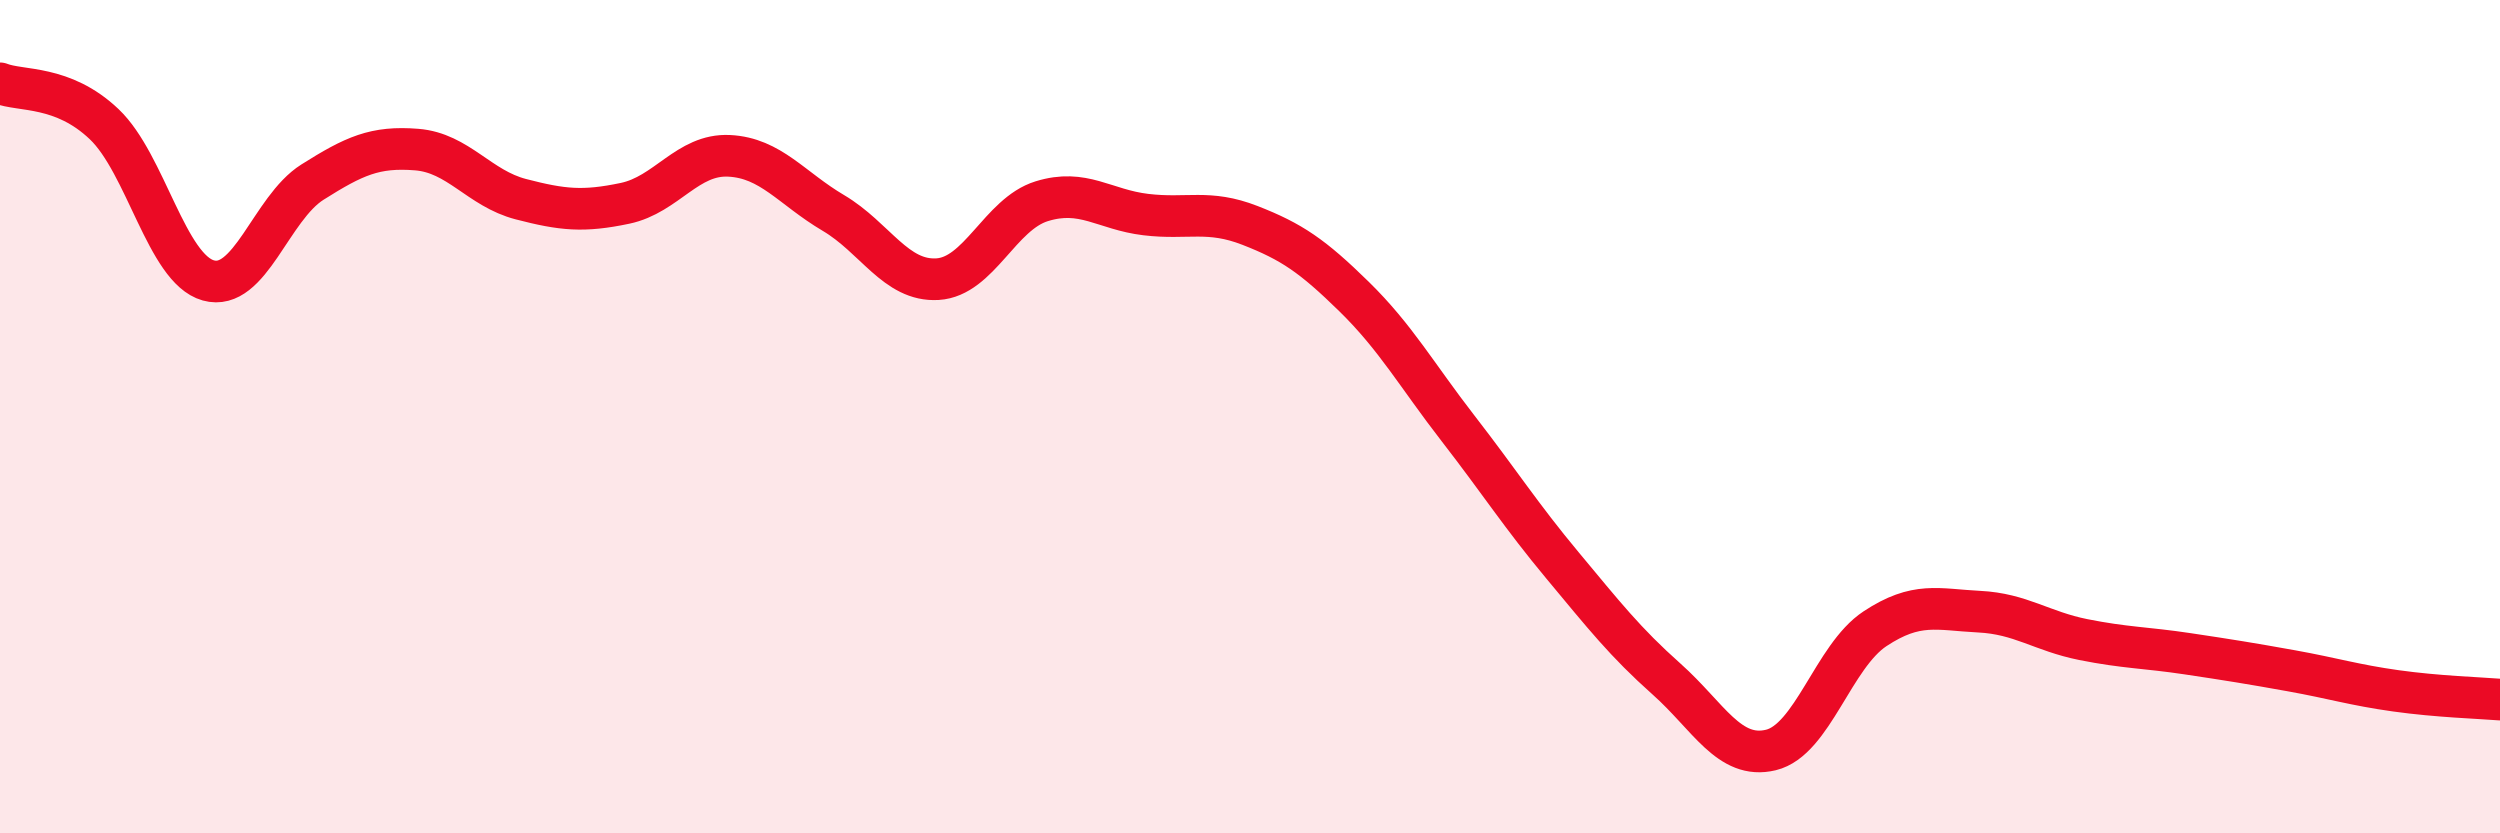
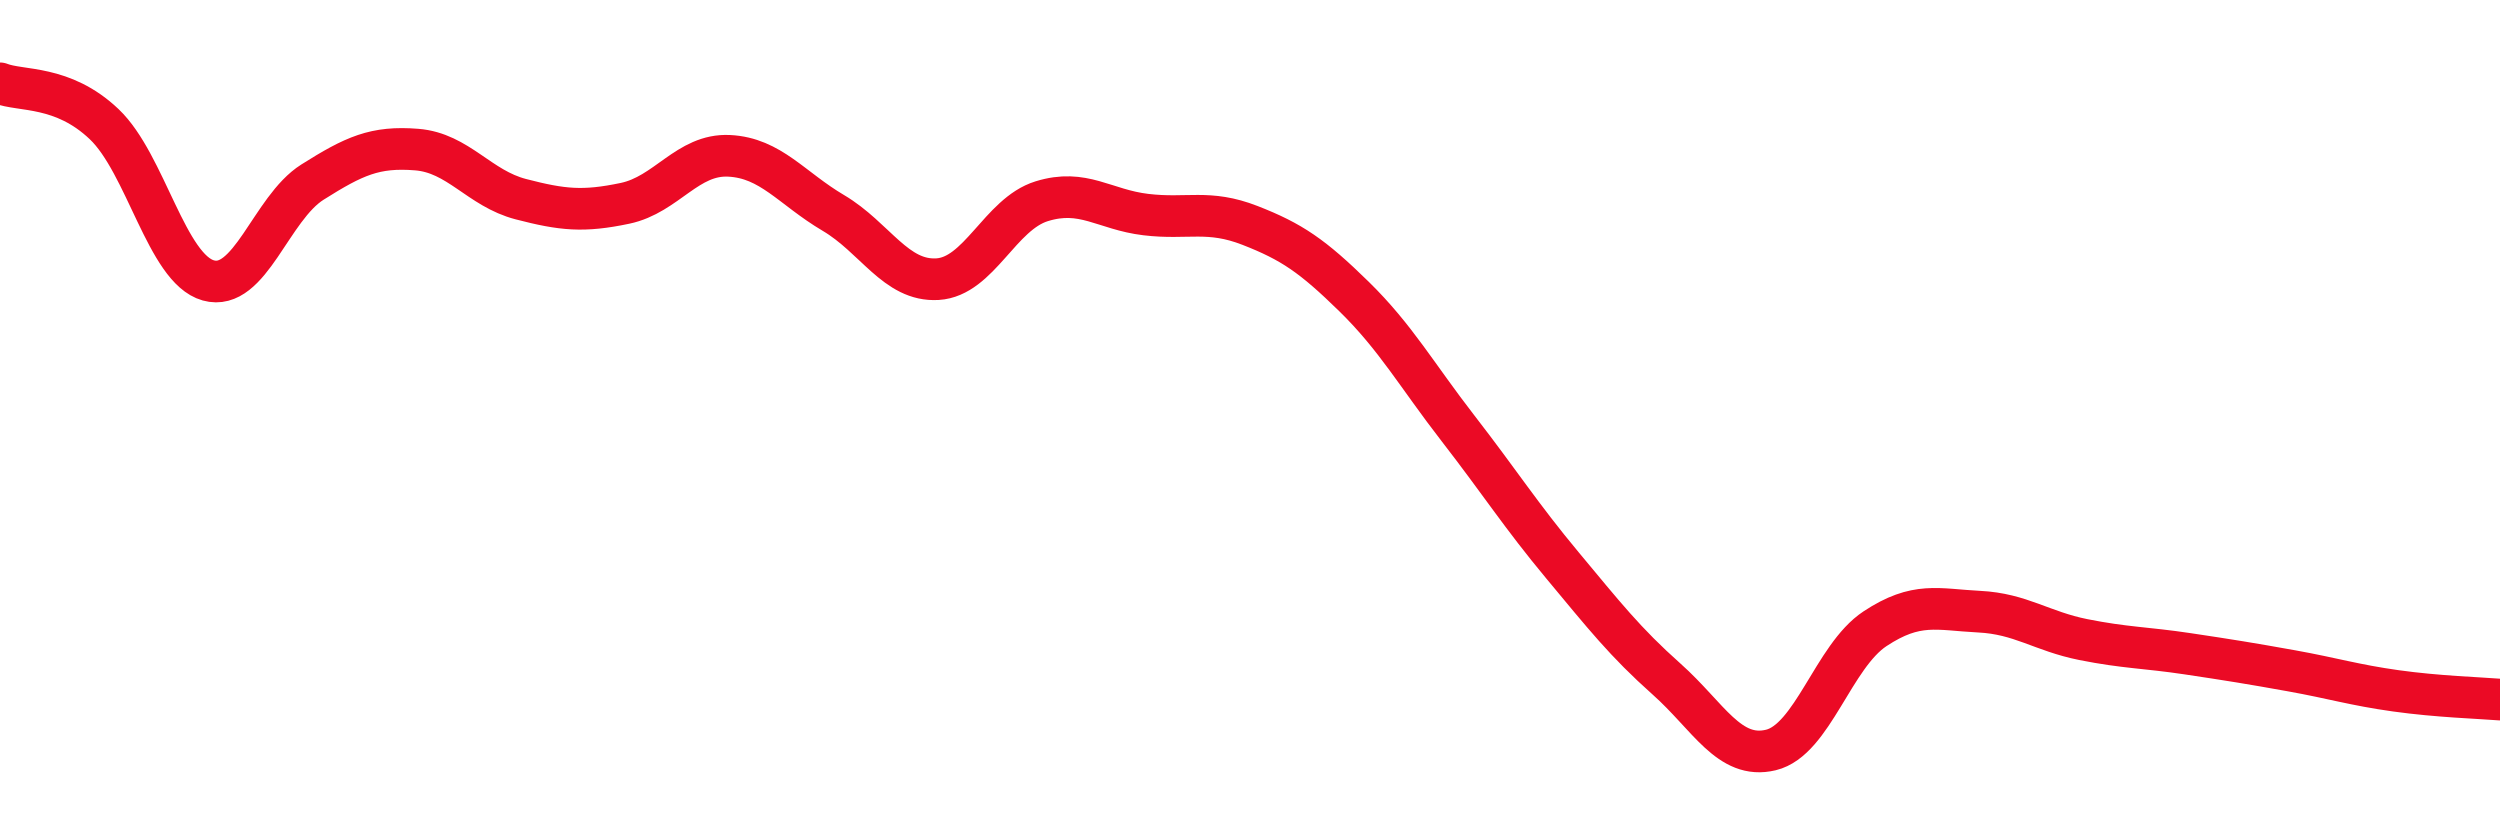
<svg xmlns="http://www.w3.org/2000/svg" width="60" height="20" viewBox="0 0 60 20">
-   <path d="M 0,2 C 0.5,2.2 1.5,2.03 2.5,2.98 C 3.5,3.93 4,6.45 5,6.73 C 6,7.01 6.5,5 7.5,4.37 C 8.5,3.74 9,3.51 10,3.59 C 11,3.67 11.5,4.52 12.5,4.78 C 13.5,5.04 14,5.09 15,4.88 C 16,4.67 16.5,3.69 17.5,3.74 C 18.5,3.79 19,4.52 20,5.11 C 21,5.7 21.5,6.76 22.5,6.7 C 23.5,6.64 24,5.14 25,4.83 C 26,4.52 26.5,5.03 27.5,5.15 C 28.5,5.27 29,5.02 30,5.41 C 31,5.8 31.5,6.14 32.5,7.12 C 33.5,8.1 34,9 35,10.29 C 36,11.58 36.5,12.37 37.5,13.57 C 38.5,14.77 39,15.41 40,16.3 C 41,17.19 41.5,18.24 42.5,18 C 43.5,17.76 44,15.75 45,15.09 C 46,14.43 46.5,14.63 47.5,14.68 C 48.5,14.73 49,15.15 50,15.35 C 51,15.55 51.5,15.54 52.5,15.69 C 53.5,15.84 54,15.92 55,16.1 C 56,16.28 56.5,16.44 57.5,16.58 C 58.5,16.72 59.5,16.75 60,16.79L60 20L0 20Z" fill="#EB0A25" opacity="0.1" stroke-linecap="round" stroke-linejoin="round" />
  <path d="M 0,2 C 0.5,2.2 1.5,2.03 2.5,2.98 C 3.5,3.93 4,6.45 5,6.73 C 6,7.01 6.5,5 7.5,4.37 C 8.5,3.74 9,3.51 10,3.59 C 11,3.67 11.5,4.52 12.5,4.78 C 13.5,5.04 14,5.09 15,4.88 C 16,4.67 16.5,3.69 17.5,3.74 C 18.5,3.79 19,4.52 20,5.11 C 21,5.7 21.5,6.76 22.5,6.7 C 23.5,6.64 24,5.14 25,4.83 C 26,4.52 26.5,5.03 27.5,5.15 C 28.5,5.27 29,5.02 30,5.41 C 31,5.8 31.5,6.14 32.5,7.12 C 33.5,8.1 34,9 35,10.29 C 36,11.58 36.5,12.37 37.5,13.57 C 38.5,14.77 39,15.41 40,16.3 C 41,17.19 41.5,18.24 42.5,18 C 43.5,17.76 44,15.75 45,15.09 C 46,14.43 46.5,14.63 47.5,14.68 C 48.5,14.73 49,15.15 50,15.35 C 51,15.55 51.5,15.54 52.5,15.69 C 53.5,15.84 54,15.92 55,16.1 C 56,16.28 56.5,16.44 57.5,16.58 C 58.5,16.72 59.5,16.75 60,16.79" stroke="#EB0A25" stroke-width="1" fill="none" stroke-linecap="round" stroke-linejoin="round" />
</svg>